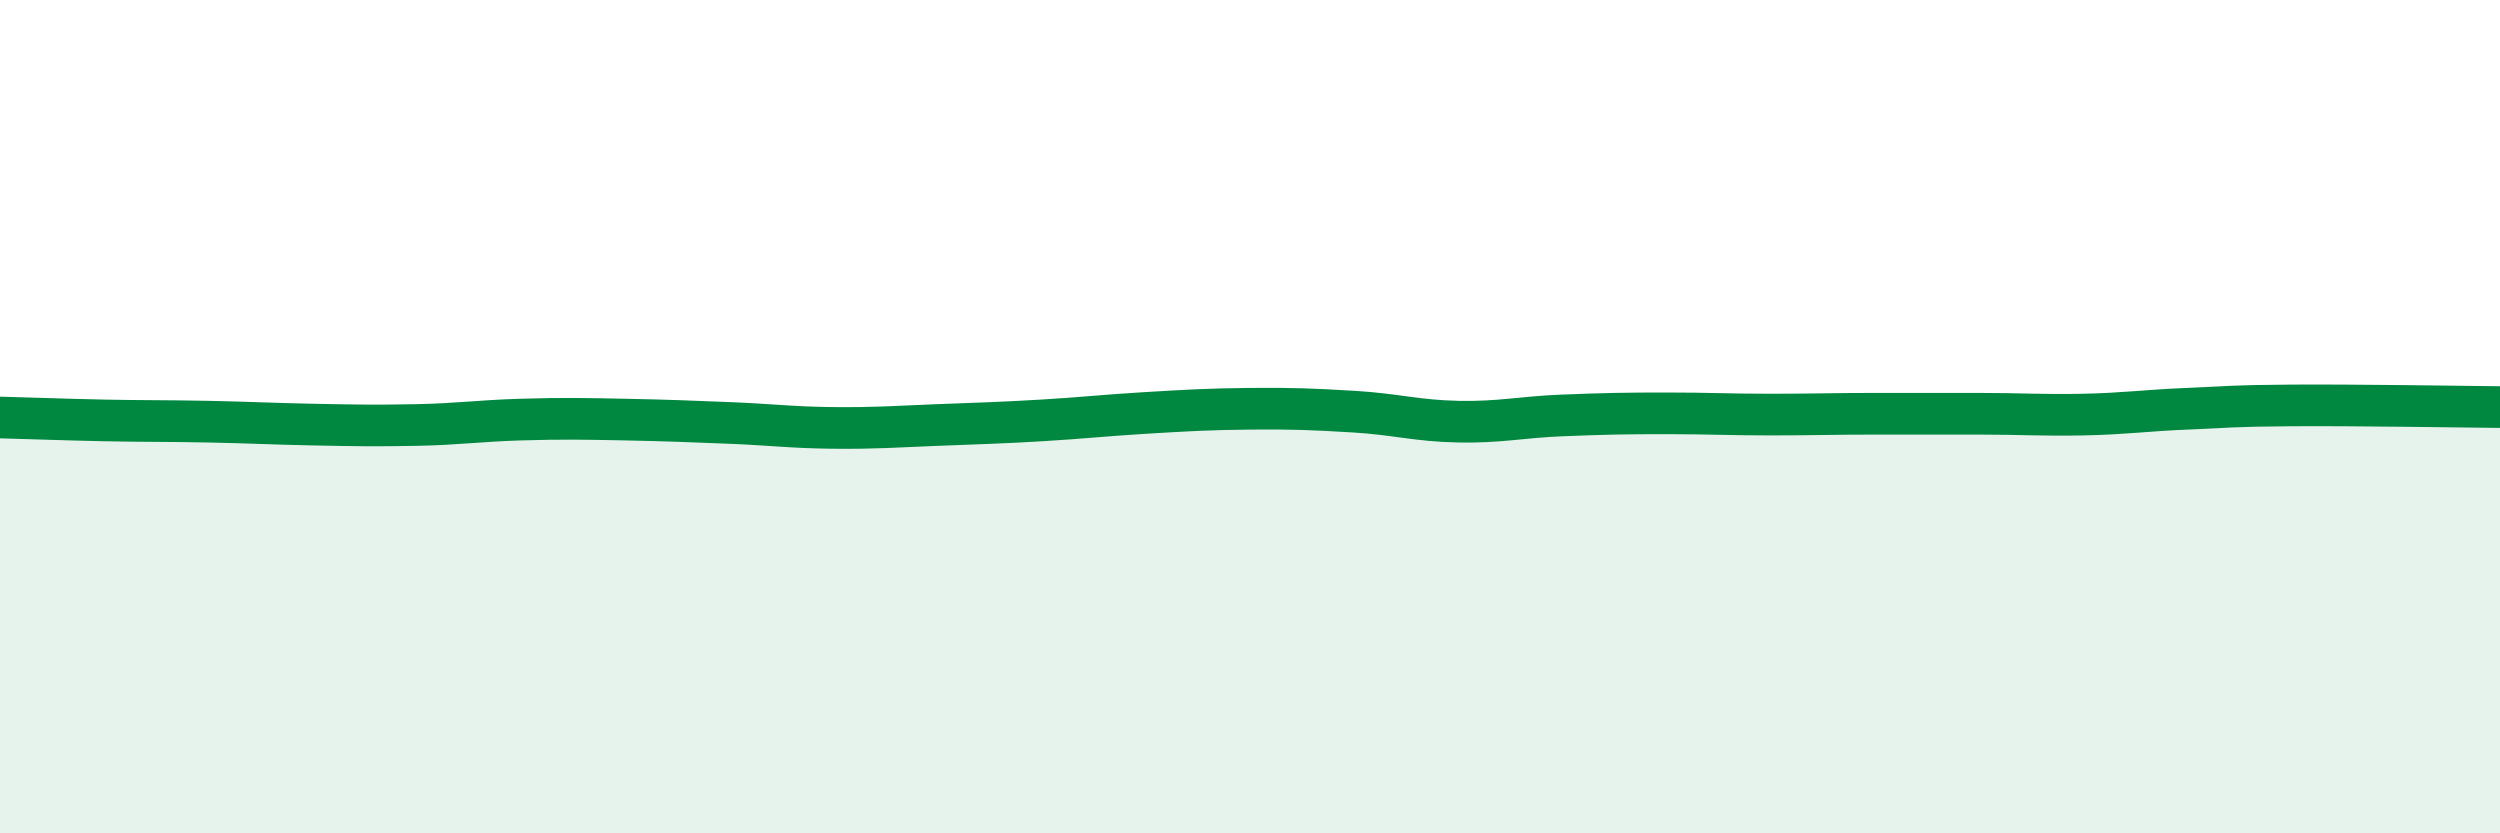
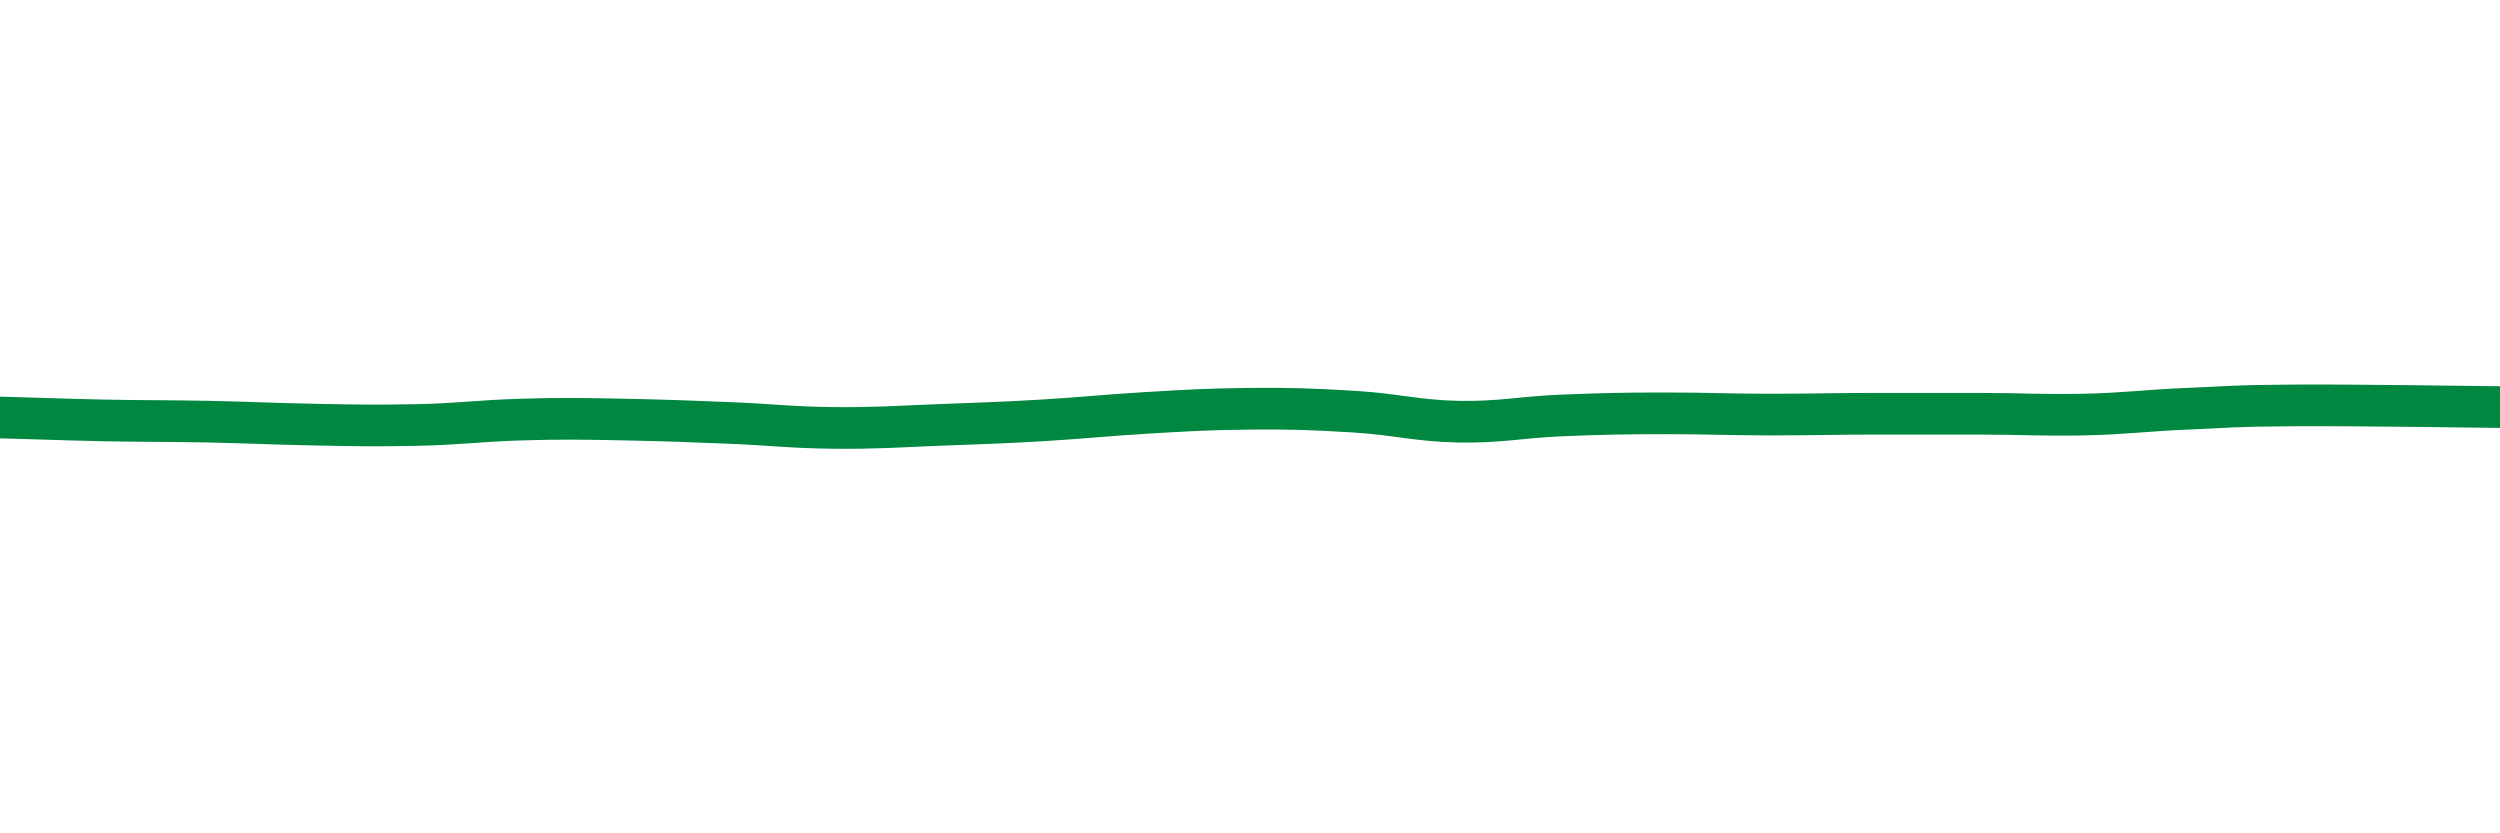
<svg xmlns="http://www.w3.org/2000/svg" width="60" height="20" viewBox="0 0 60 20">
-   <path d="M 0,10.02 C 0.5,10.03 1.5,10.07 2.5,10.09 C 3.5,10.11 4,10.1 5,10.12 C 6,10.14 6.5,10.17 7.5,10.19 C 8.5,10.21 9,10.22 10,10.2 C 11,10.18 11.5,10.1 12.5,10.07 C 13.5,10.04 14,10.05 15,10.07 C 16,10.09 16.5,10.11 17.5,10.15 C 18.5,10.19 19,10.26 20,10.27 C 21,10.28 21.5,10.24 22.5,10.2 C 23.5,10.16 24,10.15 25,10.09 C 26,10.03 26.5,9.97 27.5,9.91 C 28.5,9.85 29,9.82 30,9.81 C 31,9.8 31.5,9.82 32.5,9.88 C 33.5,9.94 34,10.1 35,10.12 C 36,10.14 36.5,10.01 37.5,9.97 C 38.5,9.93 39,9.92 40,9.92 C 41,9.92 41.5,9.95 42.5,9.95 C 43.5,9.95 44,9.93 45,9.93 C 46,9.93 46.5,9.93 47.5,9.93 C 48.5,9.93 49,9.97 50,9.95 C 51,9.93 51.5,9.85 52.5,9.81 C 53.5,9.77 53.5,9.74 55,9.73 C 56.5,9.72 59,9.76 60,9.77L60 20L0 20Z" fill="#008740" opacity="0.1" stroke-linecap="round" stroke-linejoin="round" />
  <path d="M 0,10.02 C 0.5,10.03 1.5,10.07 2.5,10.09 C 3.5,10.11 4,10.1 5,10.12 C 6,10.14 6.5,10.17 7.5,10.19 C 8.5,10.21 9,10.22 10,10.2 C 11,10.18 11.5,10.1 12.5,10.07 C 13.5,10.04 14,10.05 15,10.07 C 16,10.09 16.5,10.11 17.5,10.15 C 18.5,10.19 19,10.26 20,10.27 C 21,10.28 21.5,10.24 22.5,10.2 C 23.5,10.16 24,10.15 25,10.09 C 26,10.03 26.5,9.97 27.5,9.91 C 28.5,9.85 29,9.82 30,9.81 C 31,9.8 31.5,9.82 32.5,9.88 C 33.5,9.94 34,10.1 35,10.12 C 36,10.14 36.5,10.01 37.5,9.97 C 38.5,9.93 39,9.92 40,9.92 C 41,9.92 41.5,9.95 42.5,9.95 C 43.5,9.95 44,9.93 45,9.93 C 46,9.93 46.5,9.93 47.5,9.93 C 48.5,9.93 49,9.97 50,9.95 C 51,9.93 51.5,9.85 52.5,9.81 C 53.5,9.77 53.5,9.74 55,9.73 C 56.5,9.72 59,9.76 60,9.77" stroke="#008740" stroke-width="1" fill="none" stroke-linecap="round" stroke-linejoin="round" />
</svg>